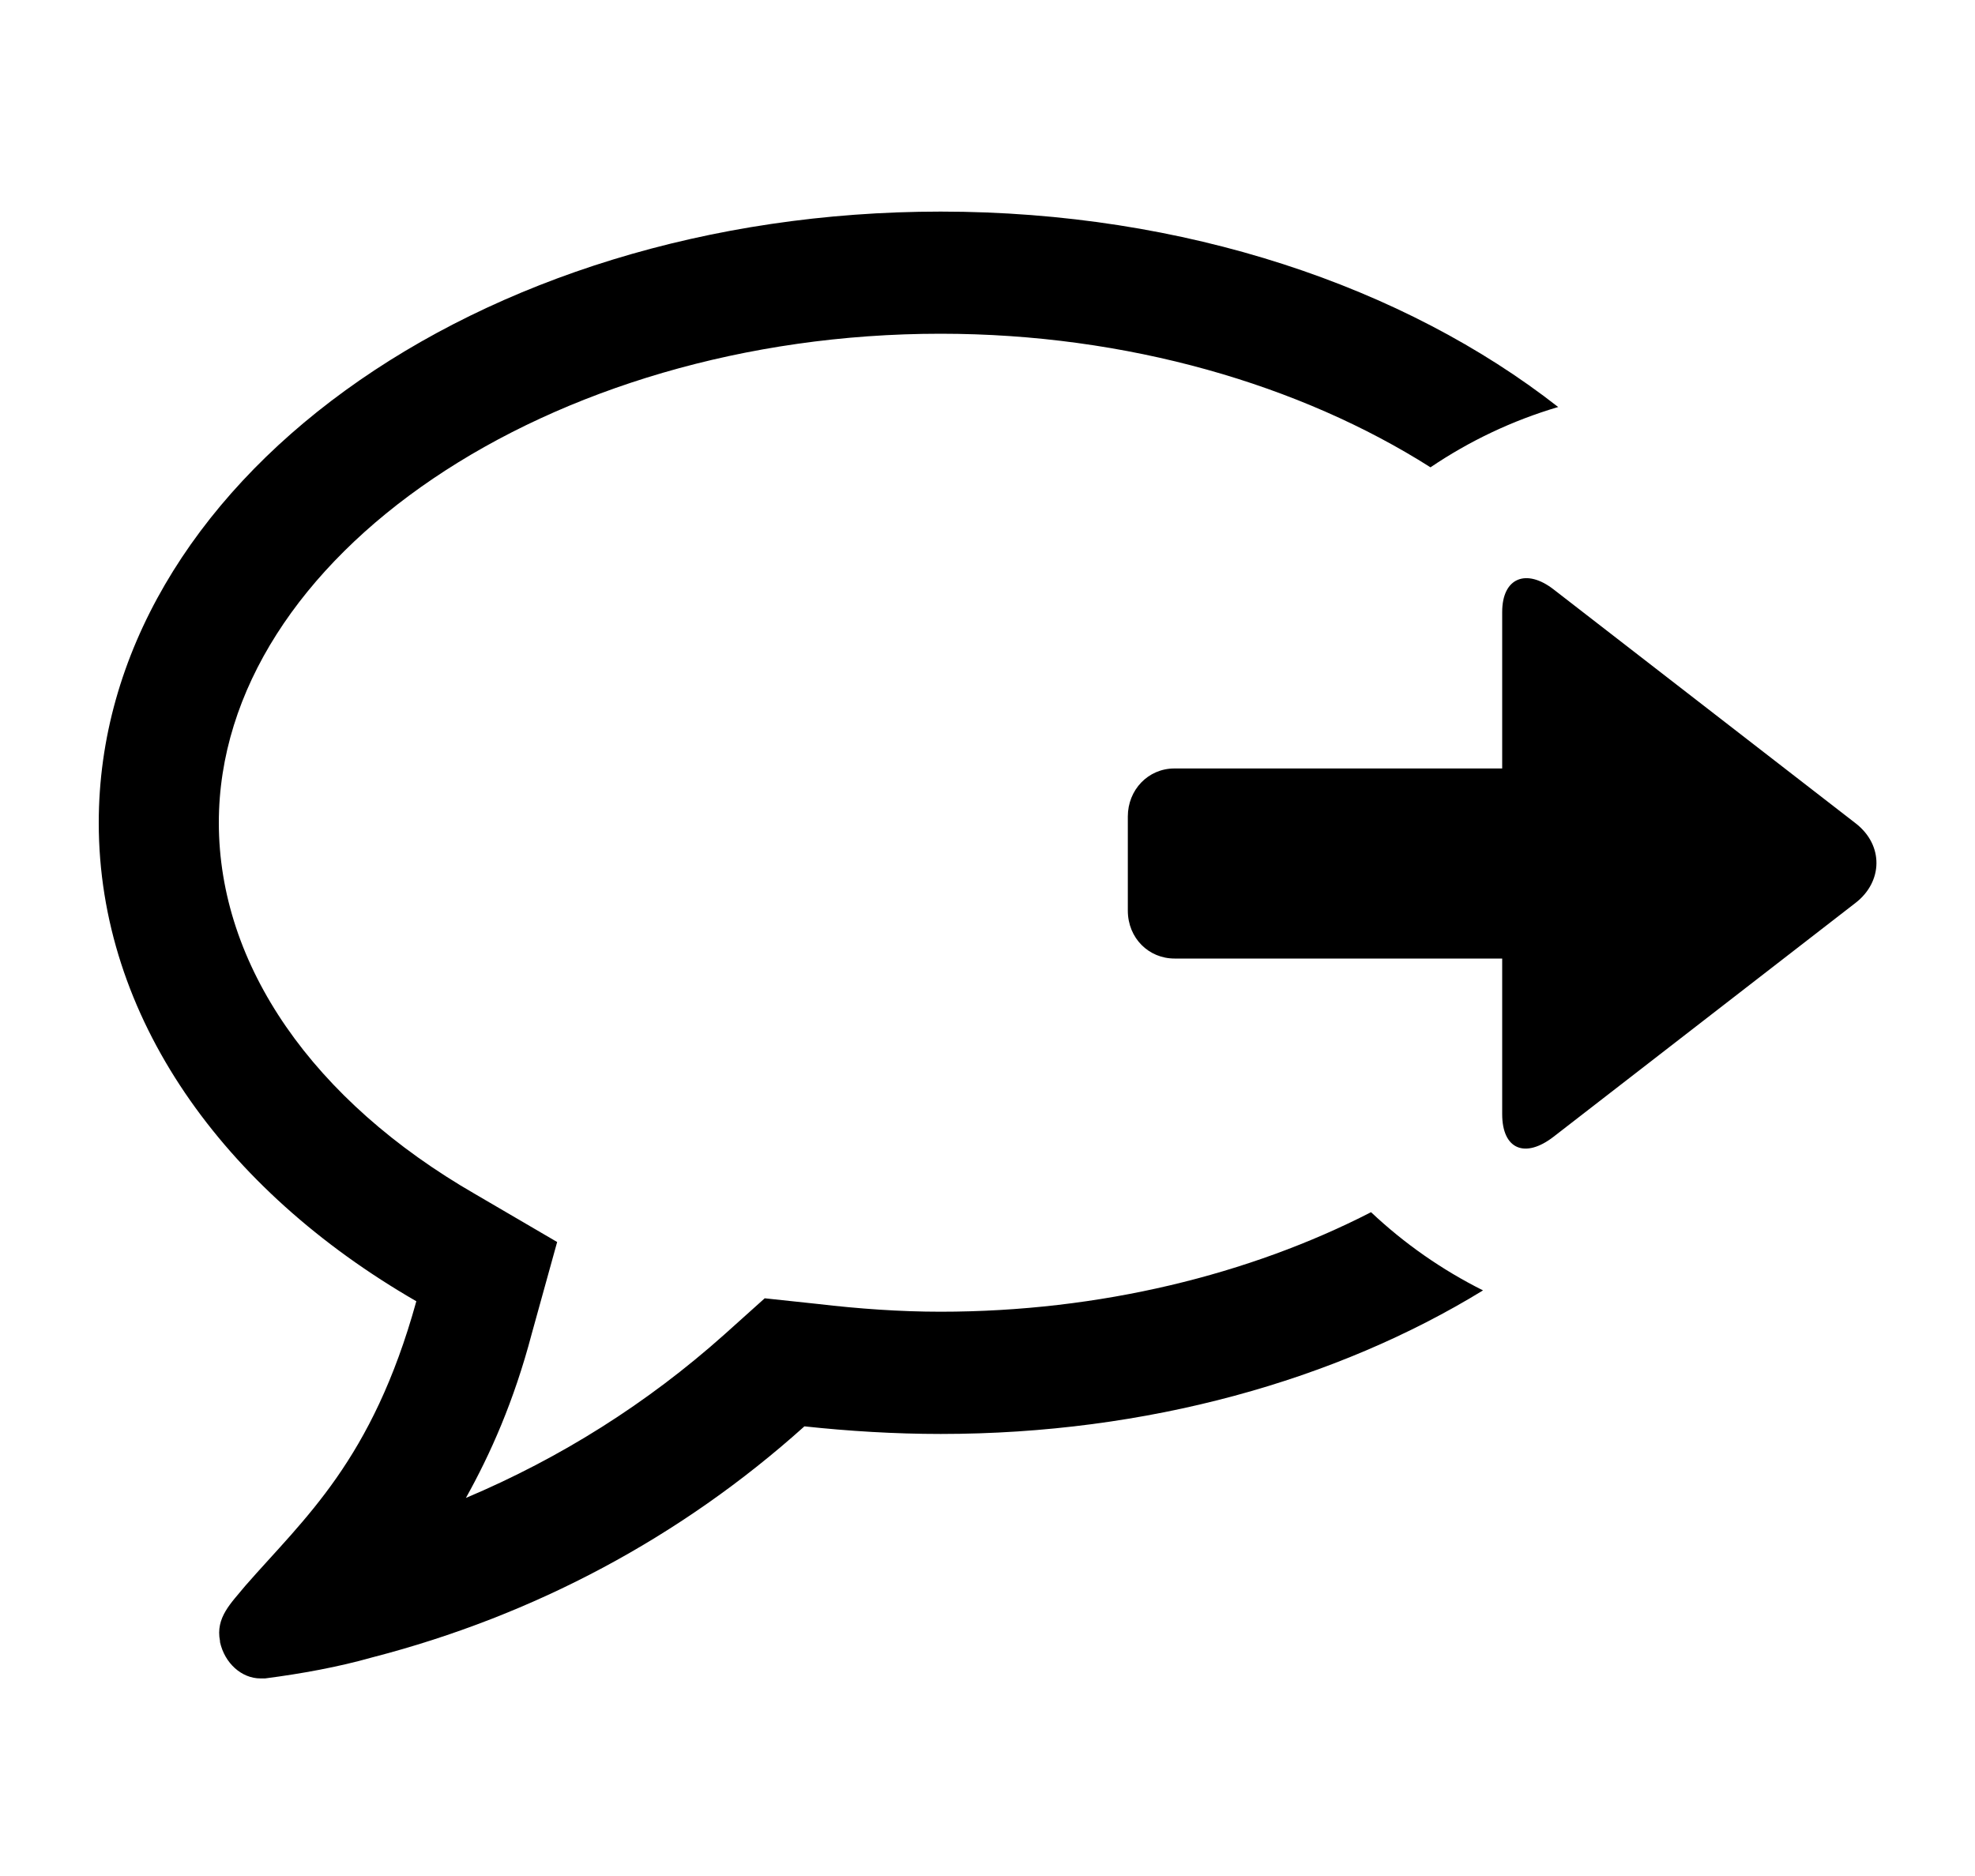
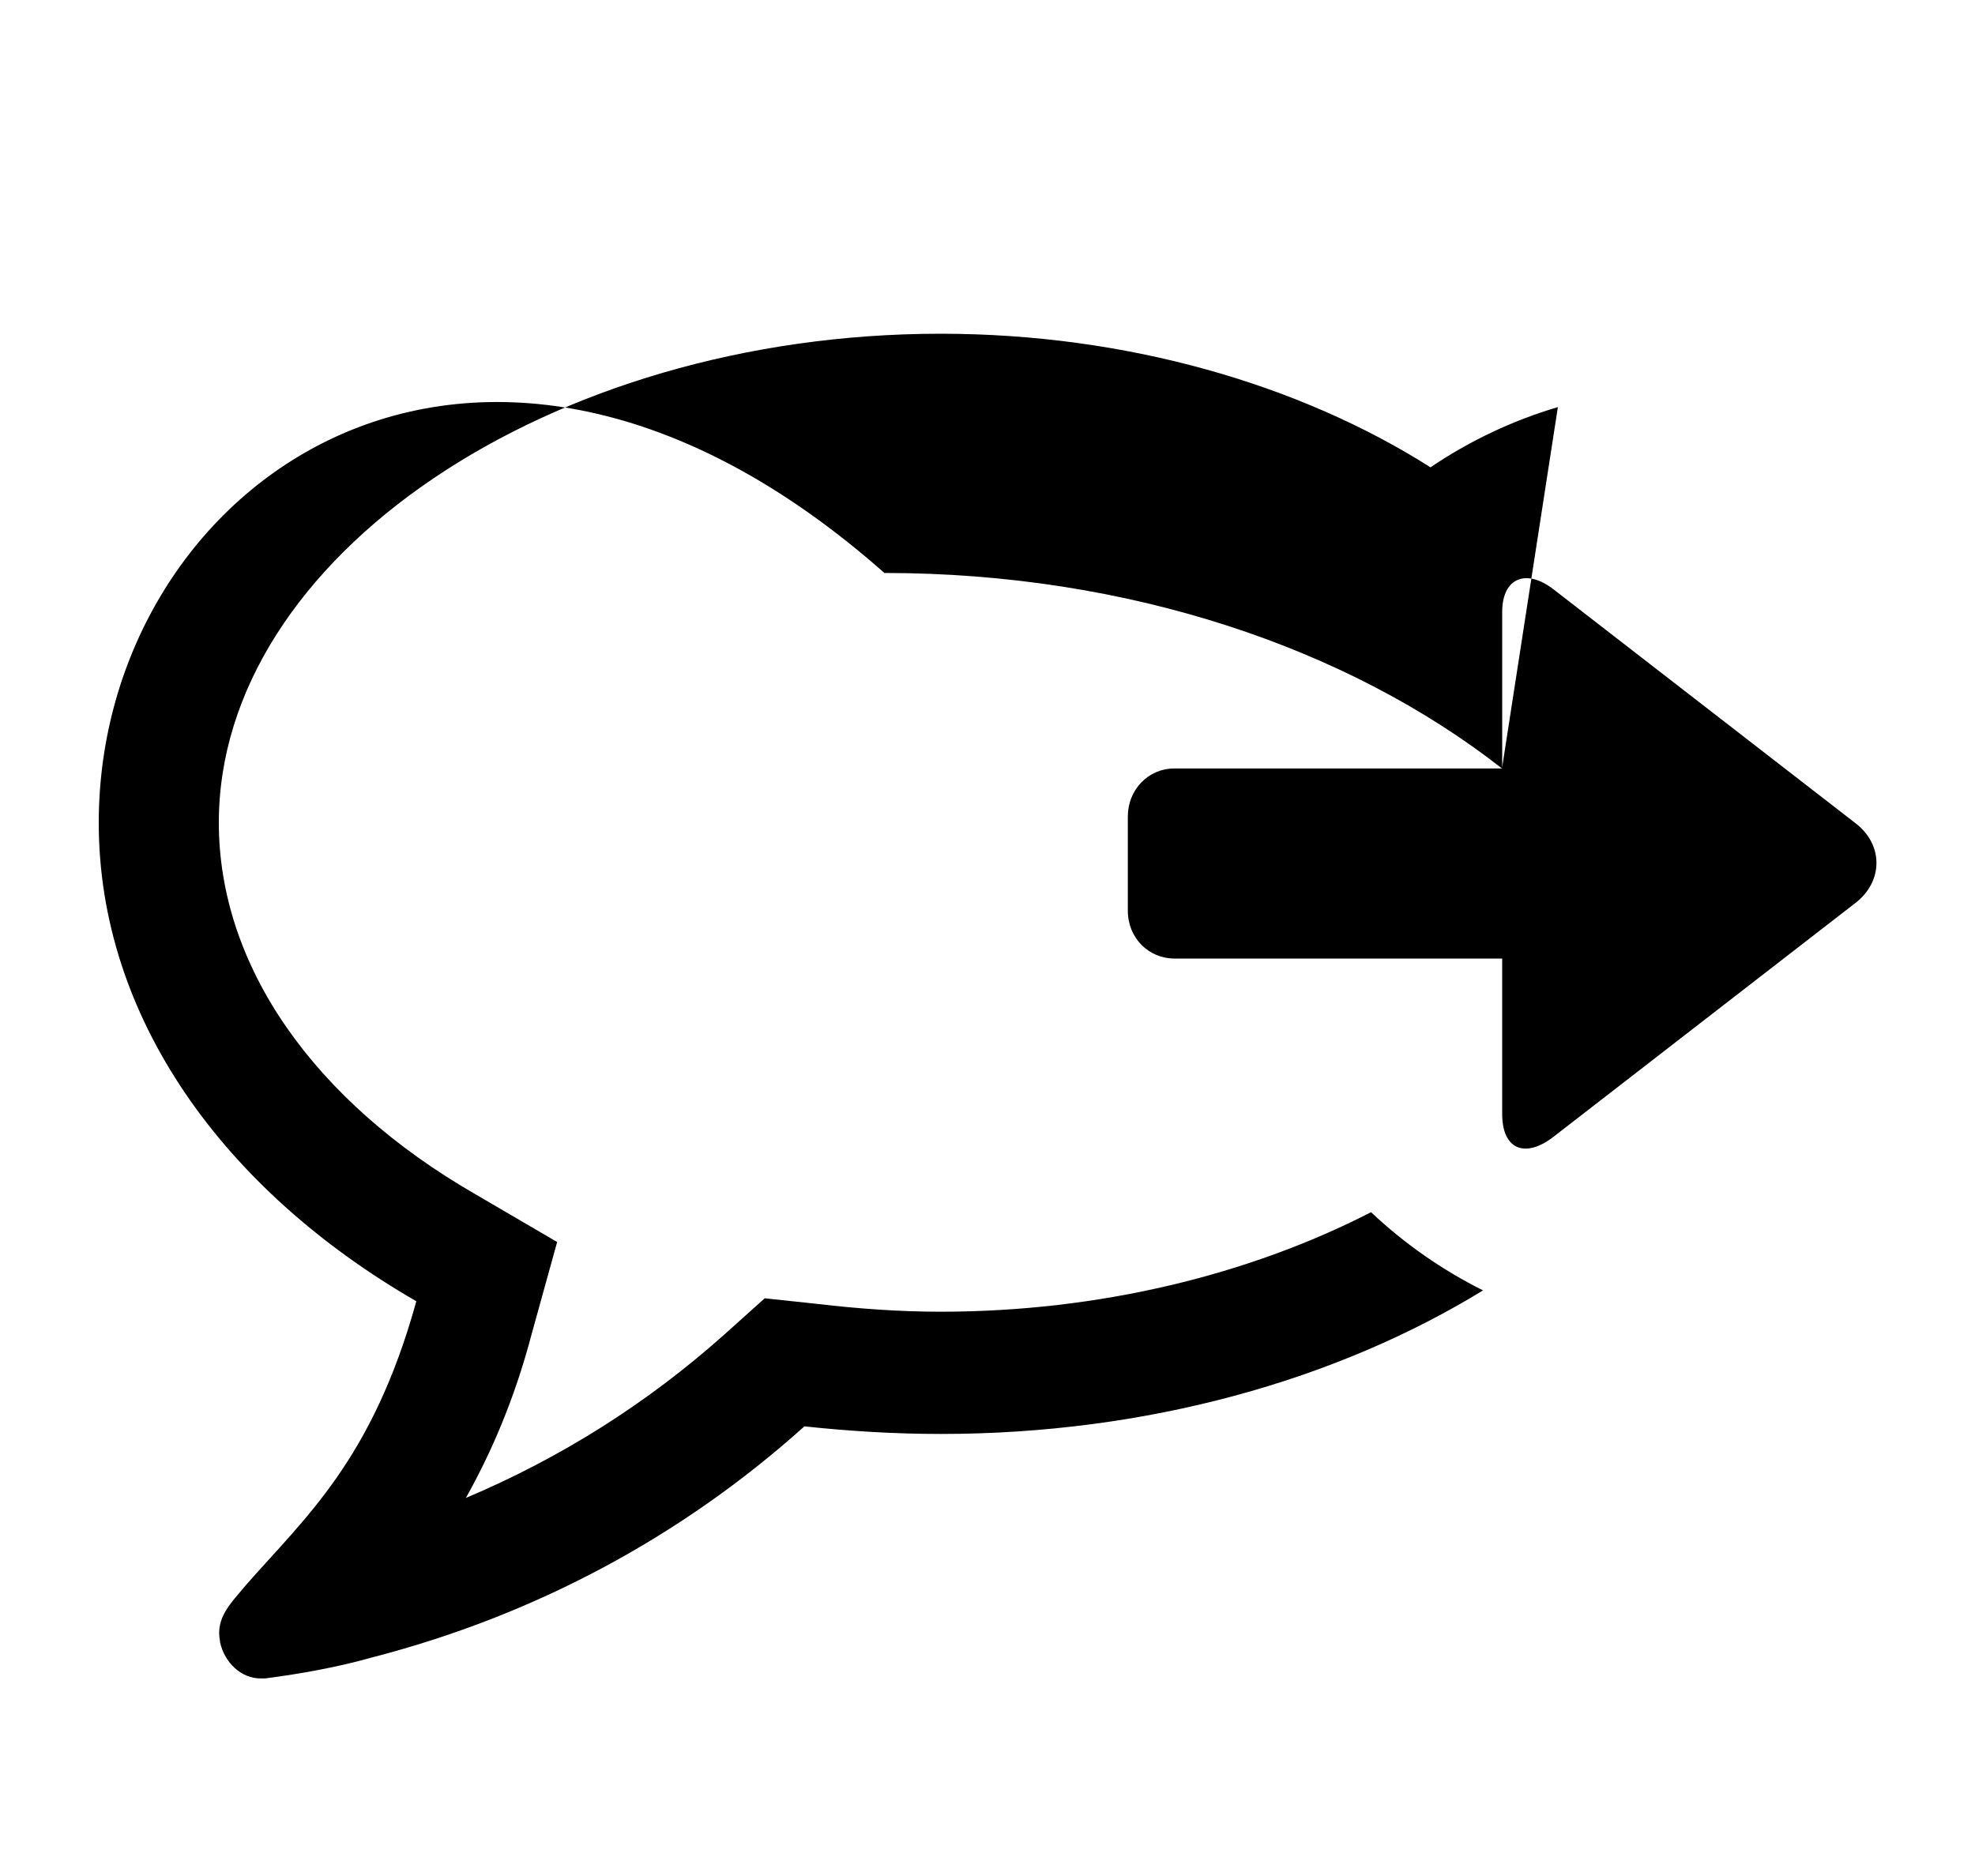
<svg viewBox="0 0 20 19">
-   <path d="M15.21 7.783h-3.317c-.268 0-.472.218-.472.486v.953c0 .28.212.486.473.486h3.318v1.575c0 .36.233.452.52.23l3.06-2.37c.274-.213.286-.582 0-.804l-3.06-2.37c-.275-.213-.52-.12-.52.23v1.583zm.57-3.66c-1.558-1.22-3.783-1.98-6.254-1.98C4.816 2.143 1 4.91 1 8.333c0 1.964 1.256 3.715 3.216 4.846-.447 1.615-1.132 2.195-1.732 2.882-.142.174-.304.32-.256.56v.01c.047.213.218.368.41.368h.046c.37-.048.743-.116 1.085-.213 1.645-.425 3.13-1.22 4.377-2.34.447.048.913.077 1.38.077 2.092 0 4.01-.546 5.492-1.454-.416-.208-.798-.475-1.134-.792-1.227.63-2.743 1.008-4.36 1.008-.41 0-.828-.03-1.237-.078l-.543-.058-.41.368c-.78.696-1.655 1.248-2.616 1.654.248-.445.486-.977.667-1.664l.257-.928-.828-.484c-1.646-.948-2.598-2.32-2.598-3.763 0-2.69 3.35-4.952 7.308-4.952 1.893 0 3.647.518 4.962 1.353.393-.266.827-.473 1.29-.61z" />
+   <path d="M15.21 7.783h-3.317c-.268 0-.472.218-.472.486v.953c0 .28.212.486.473.486h3.318v1.575c0 .36.233.452.52.23l3.06-2.37c.274-.213.286-.582 0-.804l-3.06-2.37c-.275-.213-.52-.12-.52.23v1.583zc-1.558-1.22-3.783-1.98-6.254-1.98C4.816 2.143 1 4.91 1 8.333c0 1.964 1.256 3.715 3.216 4.846-.447 1.615-1.132 2.195-1.732 2.882-.142.174-.304.32-.256.56v.01c.047.213.218.368.41.368h.046c.37-.048.743-.116 1.085-.213 1.645-.425 3.13-1.22 4.377-2.34.447.048.913.077 1.38.077 2.092 0 4.01-.546 5.492-1.454-.416-.208-.798-.475-1.134-.792-1.227.63-2.743 1.008-4.36 1.008-.41 0-.828-.03-1.237-.078l-.543-.058-.41.368c-.78.696-1.655 1.248-2.616 1.654.248-.445.486-.977.667-1.664l.257-.928-.828-.484c-1.646-.948-2.598-2.32-2.598-3.763 0-2.69 3.35-4.952 7.308-4.952 1.893 0 3.647.518 4.962 1.353.393-.266.827-.473 1.29-.61z" />
</svg>